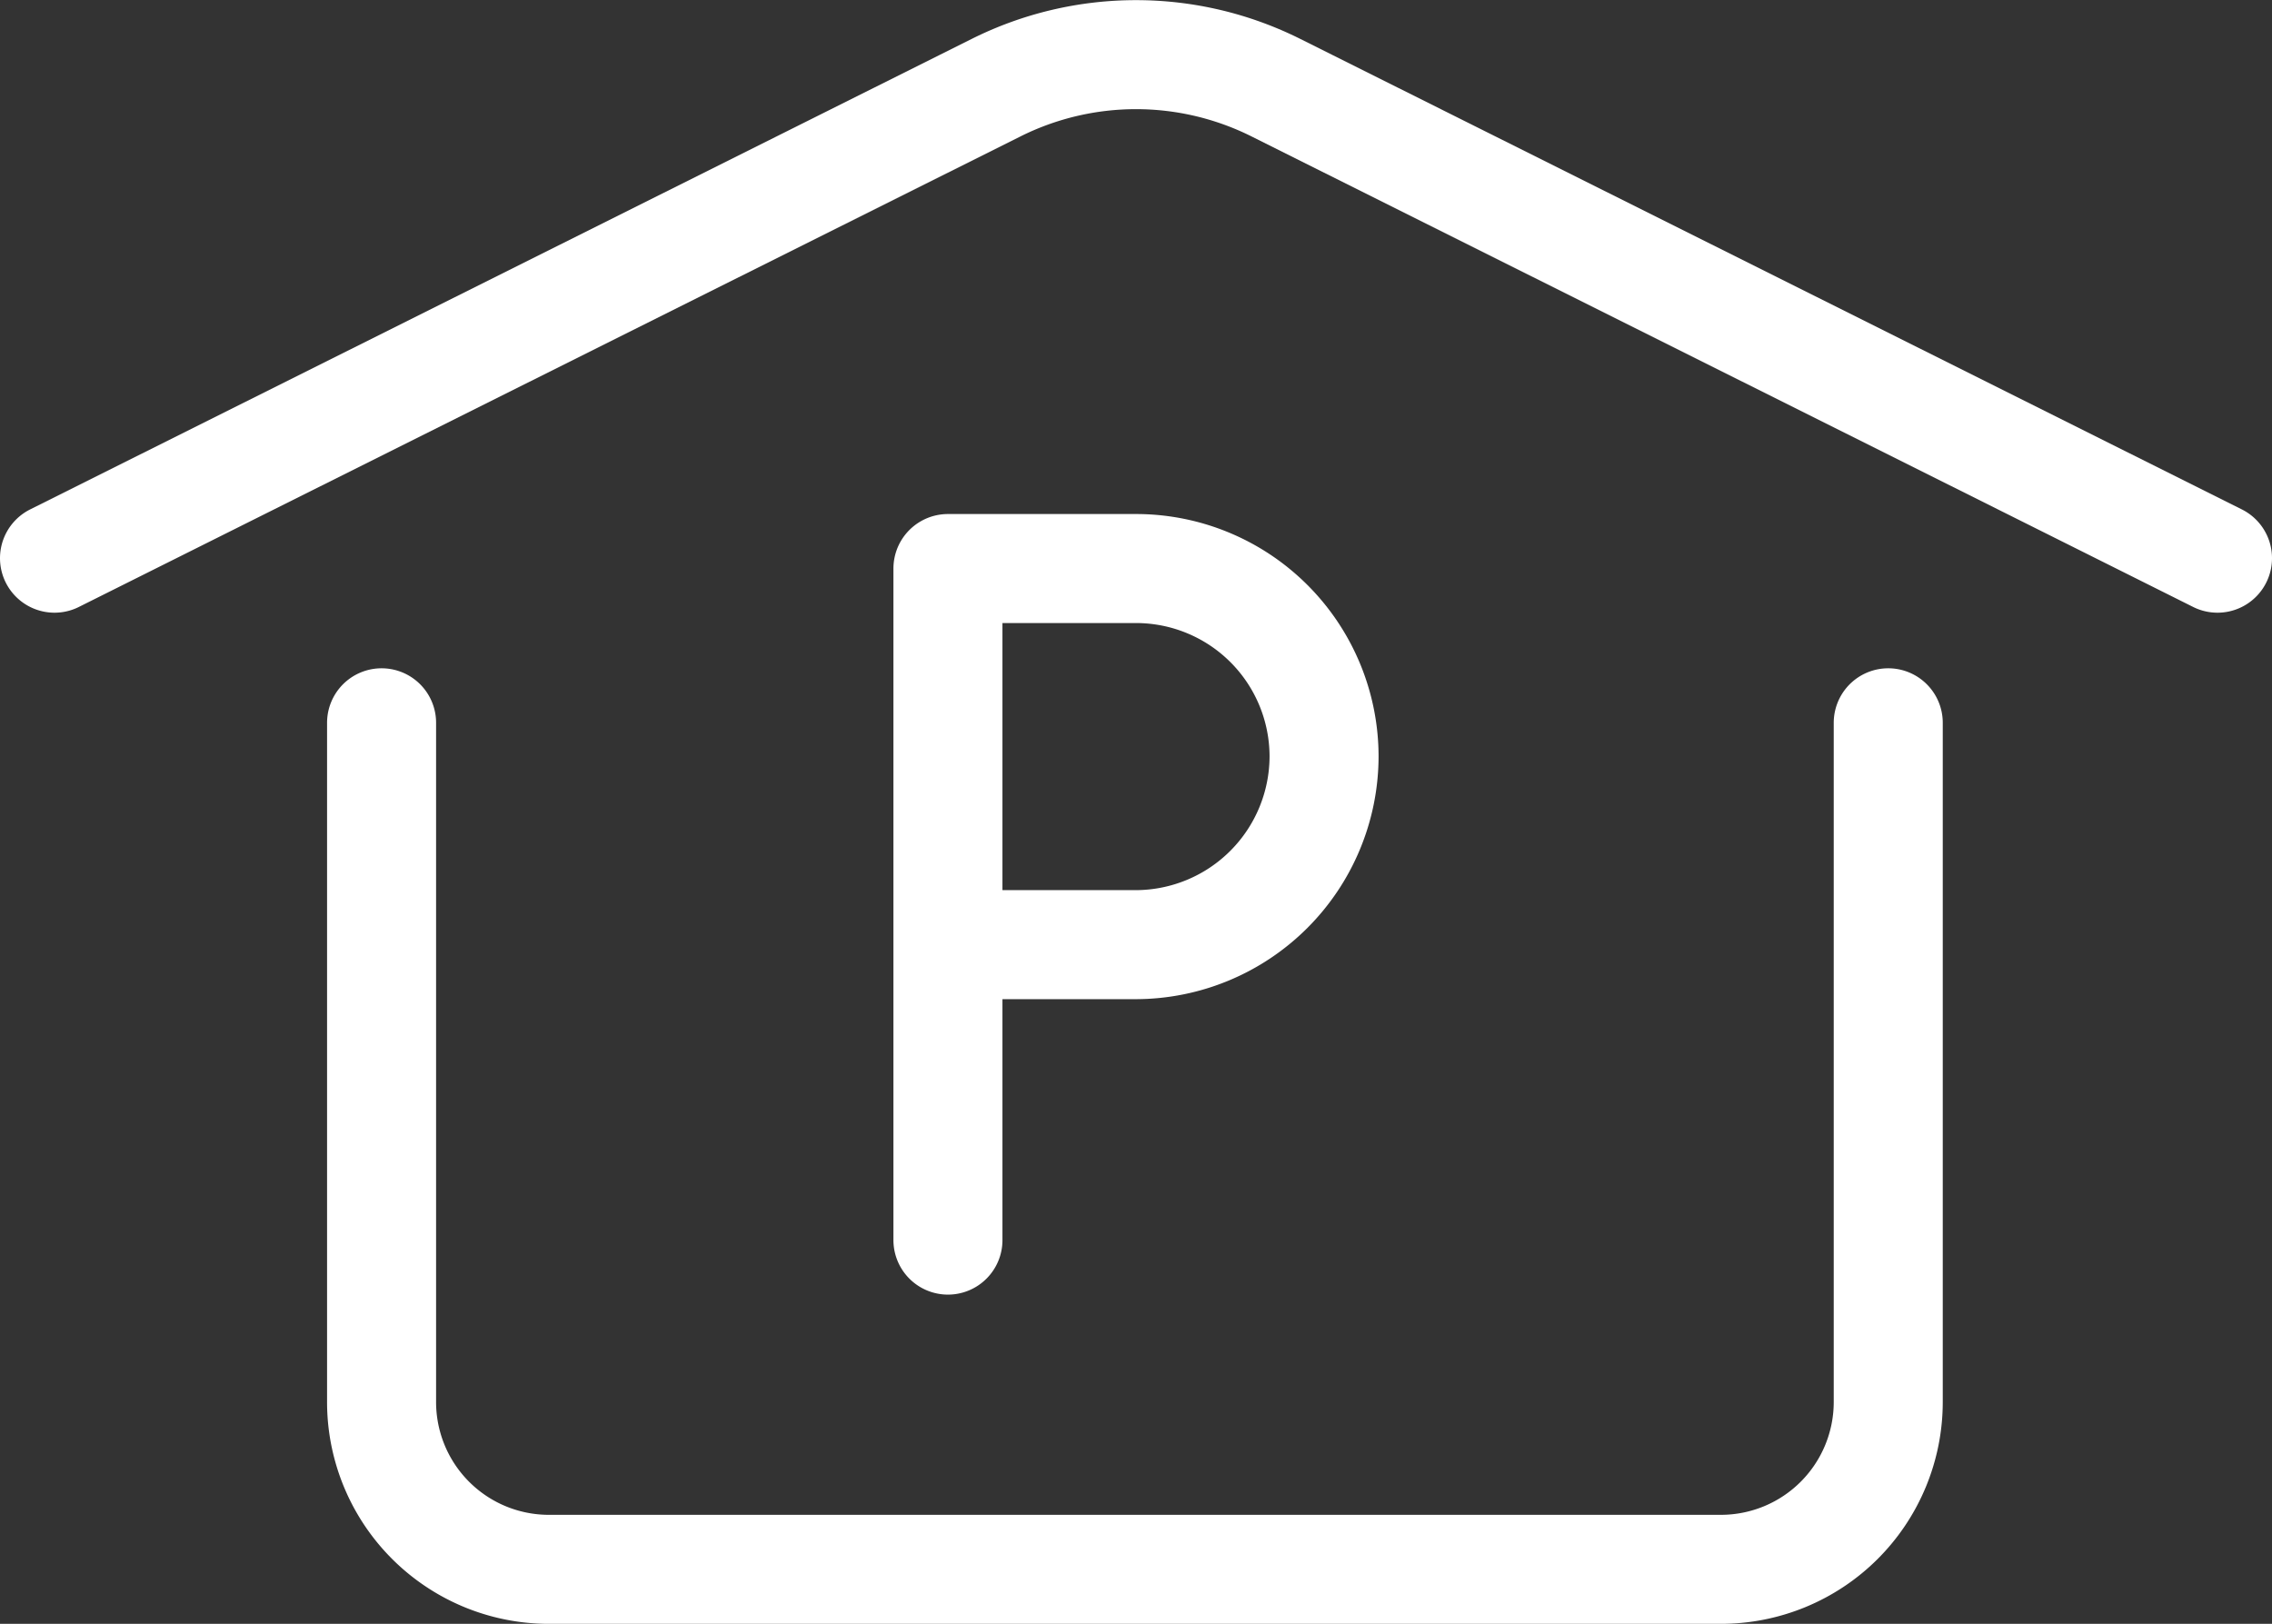
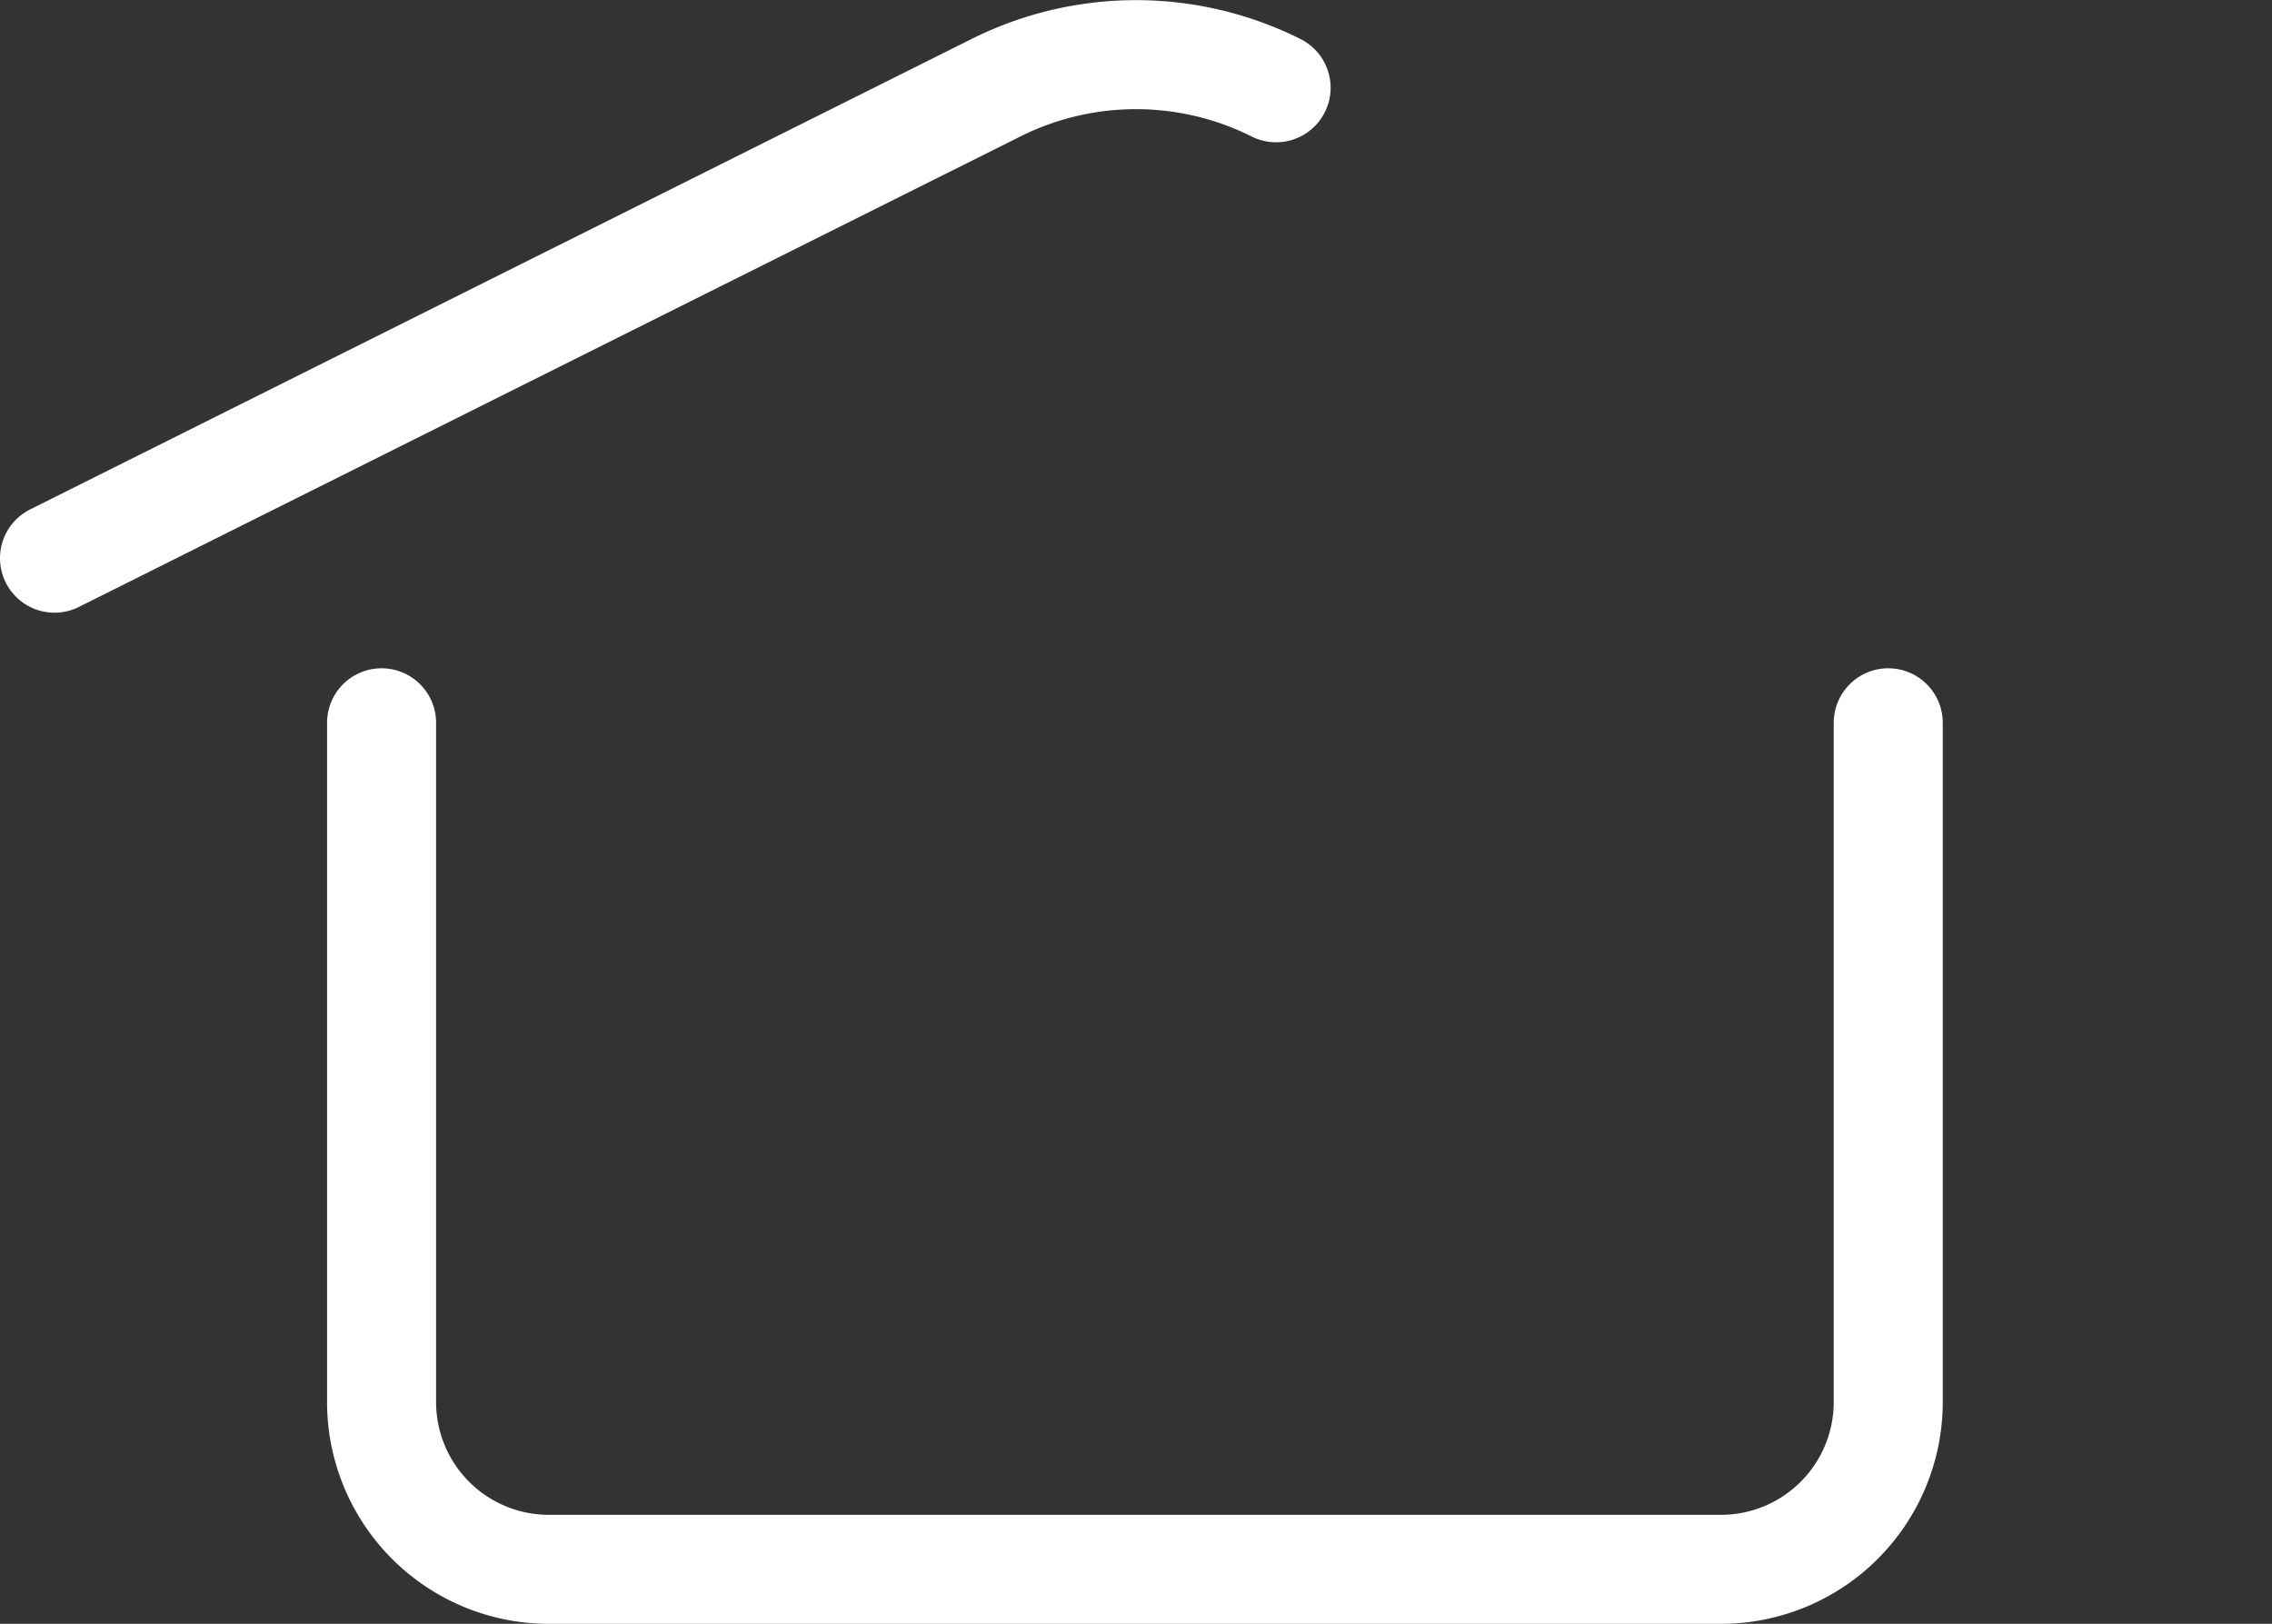
<svg xmlns="http://www.w3.org/2000/svg" width="41.68" height="29.79" viewBox="0 0 41.68 29.79">
  <rect x="0" y="0" width="41.68" height="29.79" fill="#333333" stroke="none" />
  <title>picto_2</title>
  <g id="Vrstva_2" data-name="Vrstva 2">
    <g id="g">
      <path d="M34.64,13.26V25.72a3.07,3.07,0,0,1-3.07,3.07H10.1A3.07,3.07,0,0,1,7,25.72V13.26" fill="none" stroke="#fff" stroke-linecap="round" stroke-linejoin="round" stroke-width="2" />
-       <path d="M1,10.24,18.27,1.61a5.74,5.74,0,0,1,5.14,0l17.27,8.63" fill="none" stroke="#fff" stroke-linecap="round" stroke-linejoin="round" stroke-width="2" />
-       <path d="M17.39,22.75V10.43h3.45a3.45,3.45,0,0,1,3.45,3.45h0a3.46,3.46,0,0,1-3.45,3.45H17.39" fill="none" stroke="#fff" stroke-linecap="round" stroke-linejoin="round" stroke-width="2" />
+       <path d="M1,10.24,18.27,1.61a5.74,5.74,0,0,1,5.14,0" fill="none" stroke="#fff" stroke-linecap="round" stroke-linejoin="round" stroke-width="2" />
    </g>
  </g>
</svg>